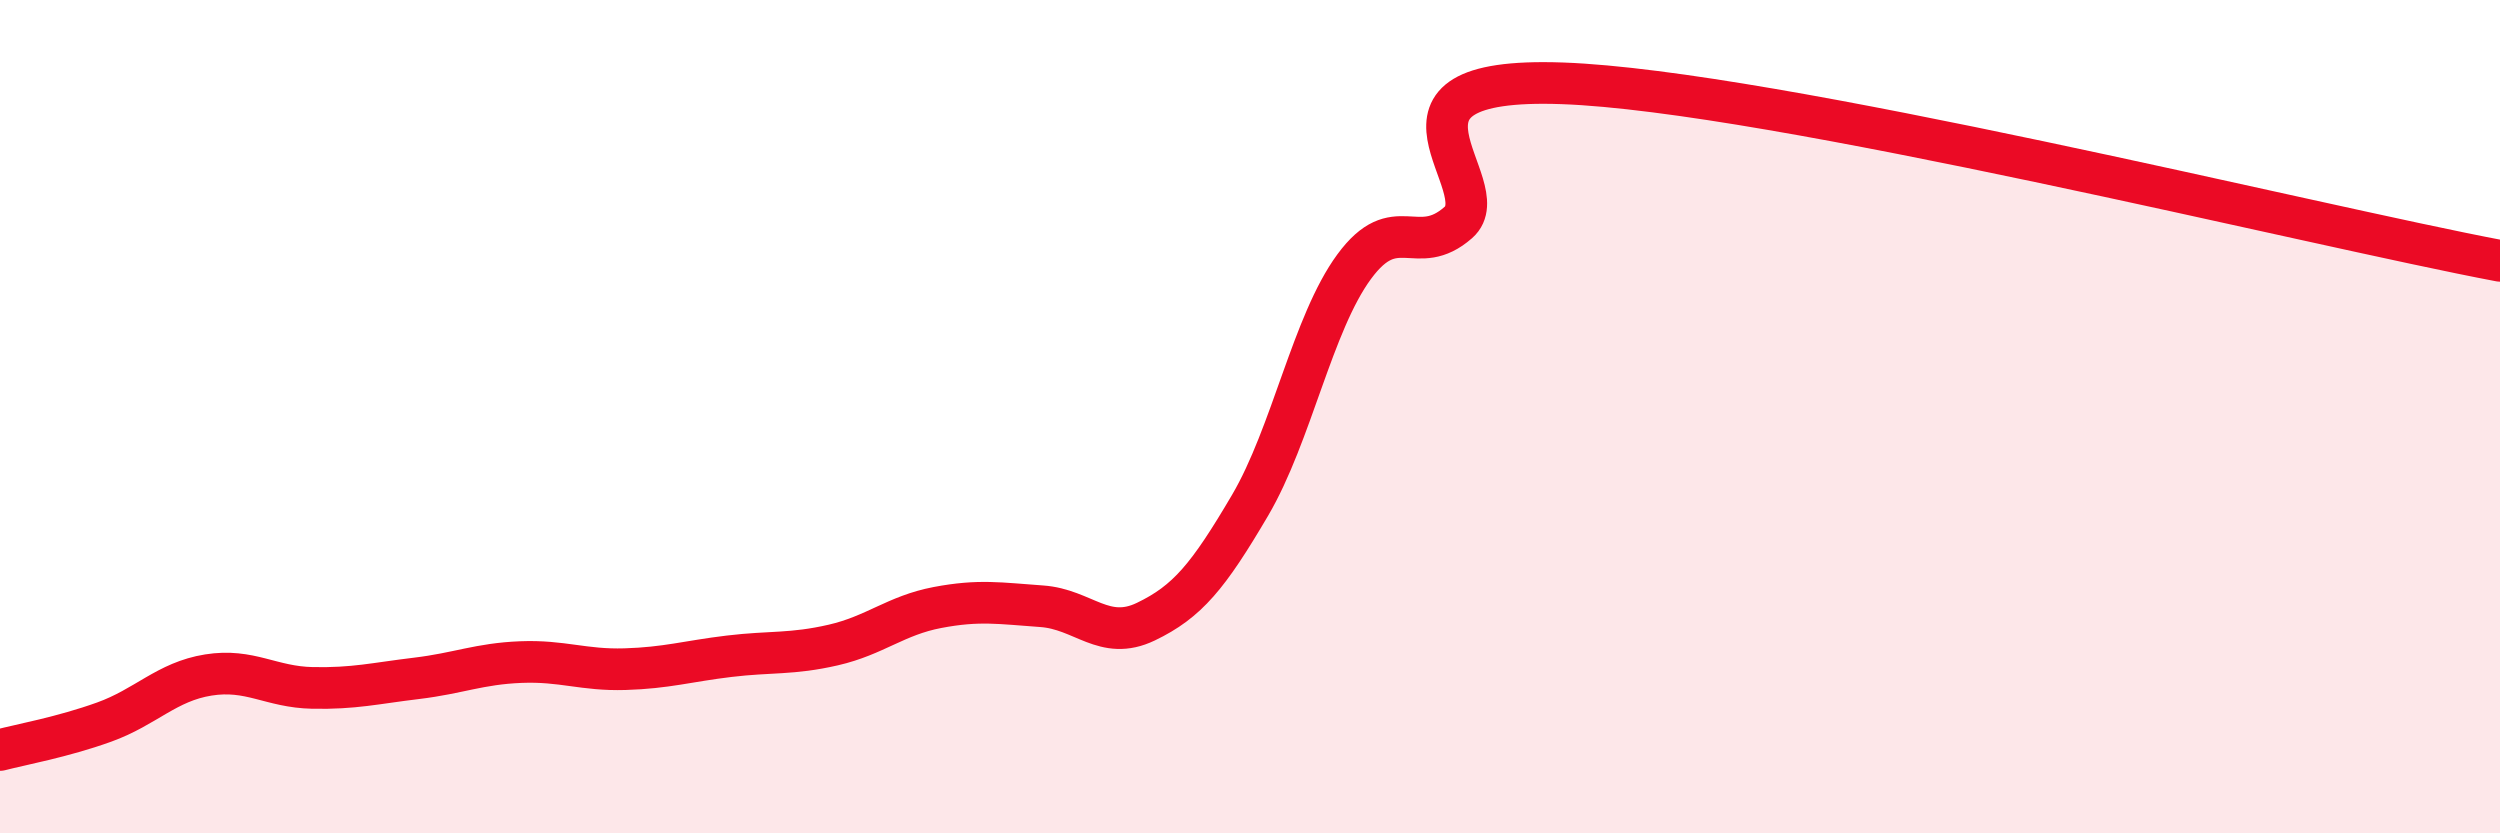
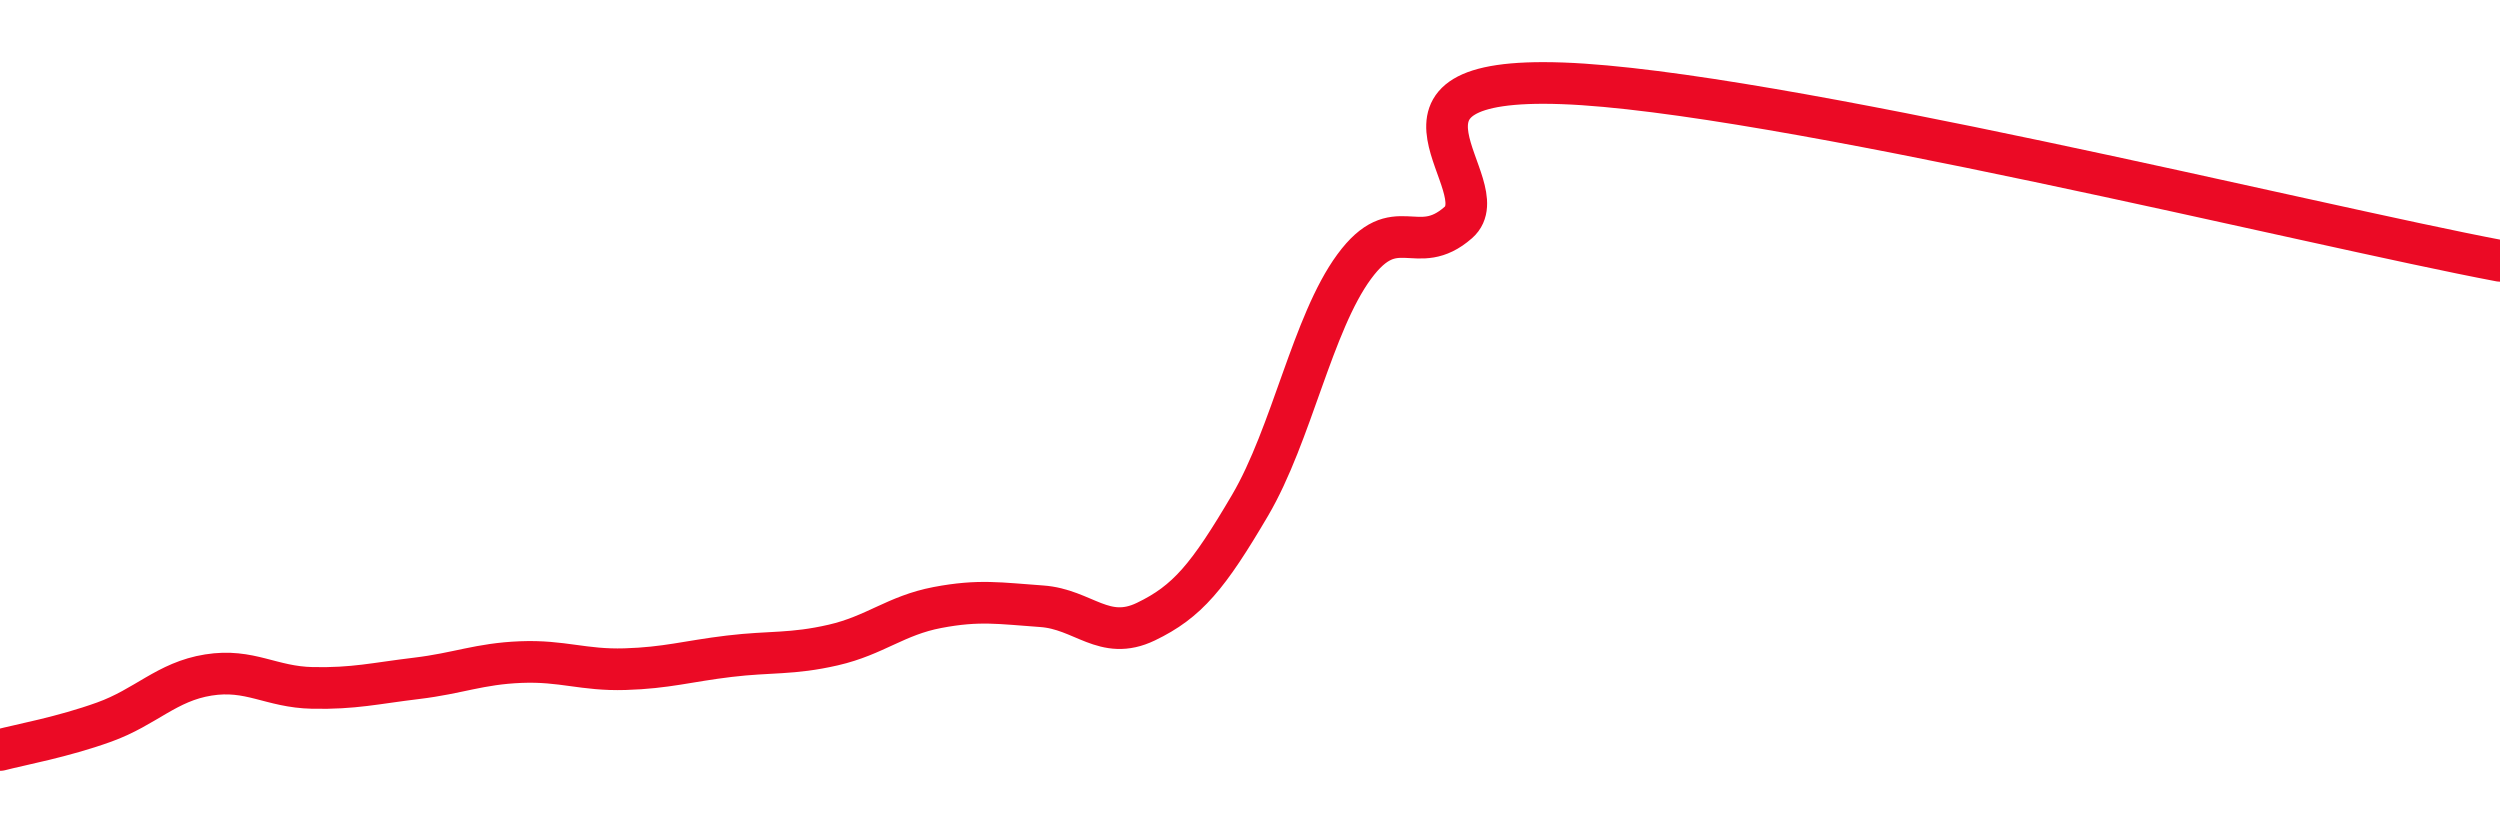
<svg xmlns="http://www.w3.org/2000/svg" width="60" height="20" viewBox="0 0 60 20">
-   <path d="M 0,18 C 0.5,17.87 1.5,17.69 2.5,17.33 C 3.5,16.97 4,16.36 5,16.2 C 6,16.04 6.5,16.49 7.5,16.51 C 8.5,16.53 9,16.4 10,16.28 C 11,16.16 11.5,15.93 12.5,15.89 C 13.5,15.85 14,16.09 15,16.06 C 16,16.03 16.5,15.87 17.5,15.75 C 18.5,15.63 19,15.71 20,15.48 C 21,15.25 21.5,14.77 22.5,14.58 C 23.5,14.39 24,14.48 25,14.55 C 26,14.62 26.5,15.4 27.5,14.92 C 28.5,14.44 29,13.83 30,12.13 C 31,10.43 31.5,7.76 32.5,6.4 C 33.5,5.04 34,6.22 35,5.34 C 36,4.46 32.5,1.82 37.5,2 C 42.5,2.18 55.5,5.41 60,6.26L60 20L0 20Z" fill="#EB0A25" opacity="0.1" stroke-linecap="round" stroke-linejoin="round" />
  <path d="M 0,18 C 0.5,17.87 1.5,17.69 2.5,17.33 C 3.5,16.97 4,16.36 5,16.2 C 6,16.04 6.5,16.49 7.5,16.51 C 8.5,16.53 9,16.4 10,16.28 C 11,16.16 11.5,15.93 12.5,15.89 C 13.5,15.85 14,16.09 15,16.06 C 16,16.03 16.5,15.87 17.5,15.75 C 18.5,15.63 19,15.71 20,15.48 C 21,15.25 21.5,14.77 22.5,14.58 C 23.5,14.39 24,14.48 25,14.55 C 26,14.62 26.5,15.4 27.5,14.92 C 28.5,14.44 29,13.83 30,12.13 C 31,10.43 31.5,7.76 32.5,6.4 C 33.5,5.04 34,6.22 35,5.34 C 36,4.46 32.5,1.82 37.5,2 C 42.5,2.18 55.5,5.41 60,6.26" stroke="#EB0A25" stroke-width="1" fill="none" stroke-linecap="round" stroke-linejoin="round" />
</svg>